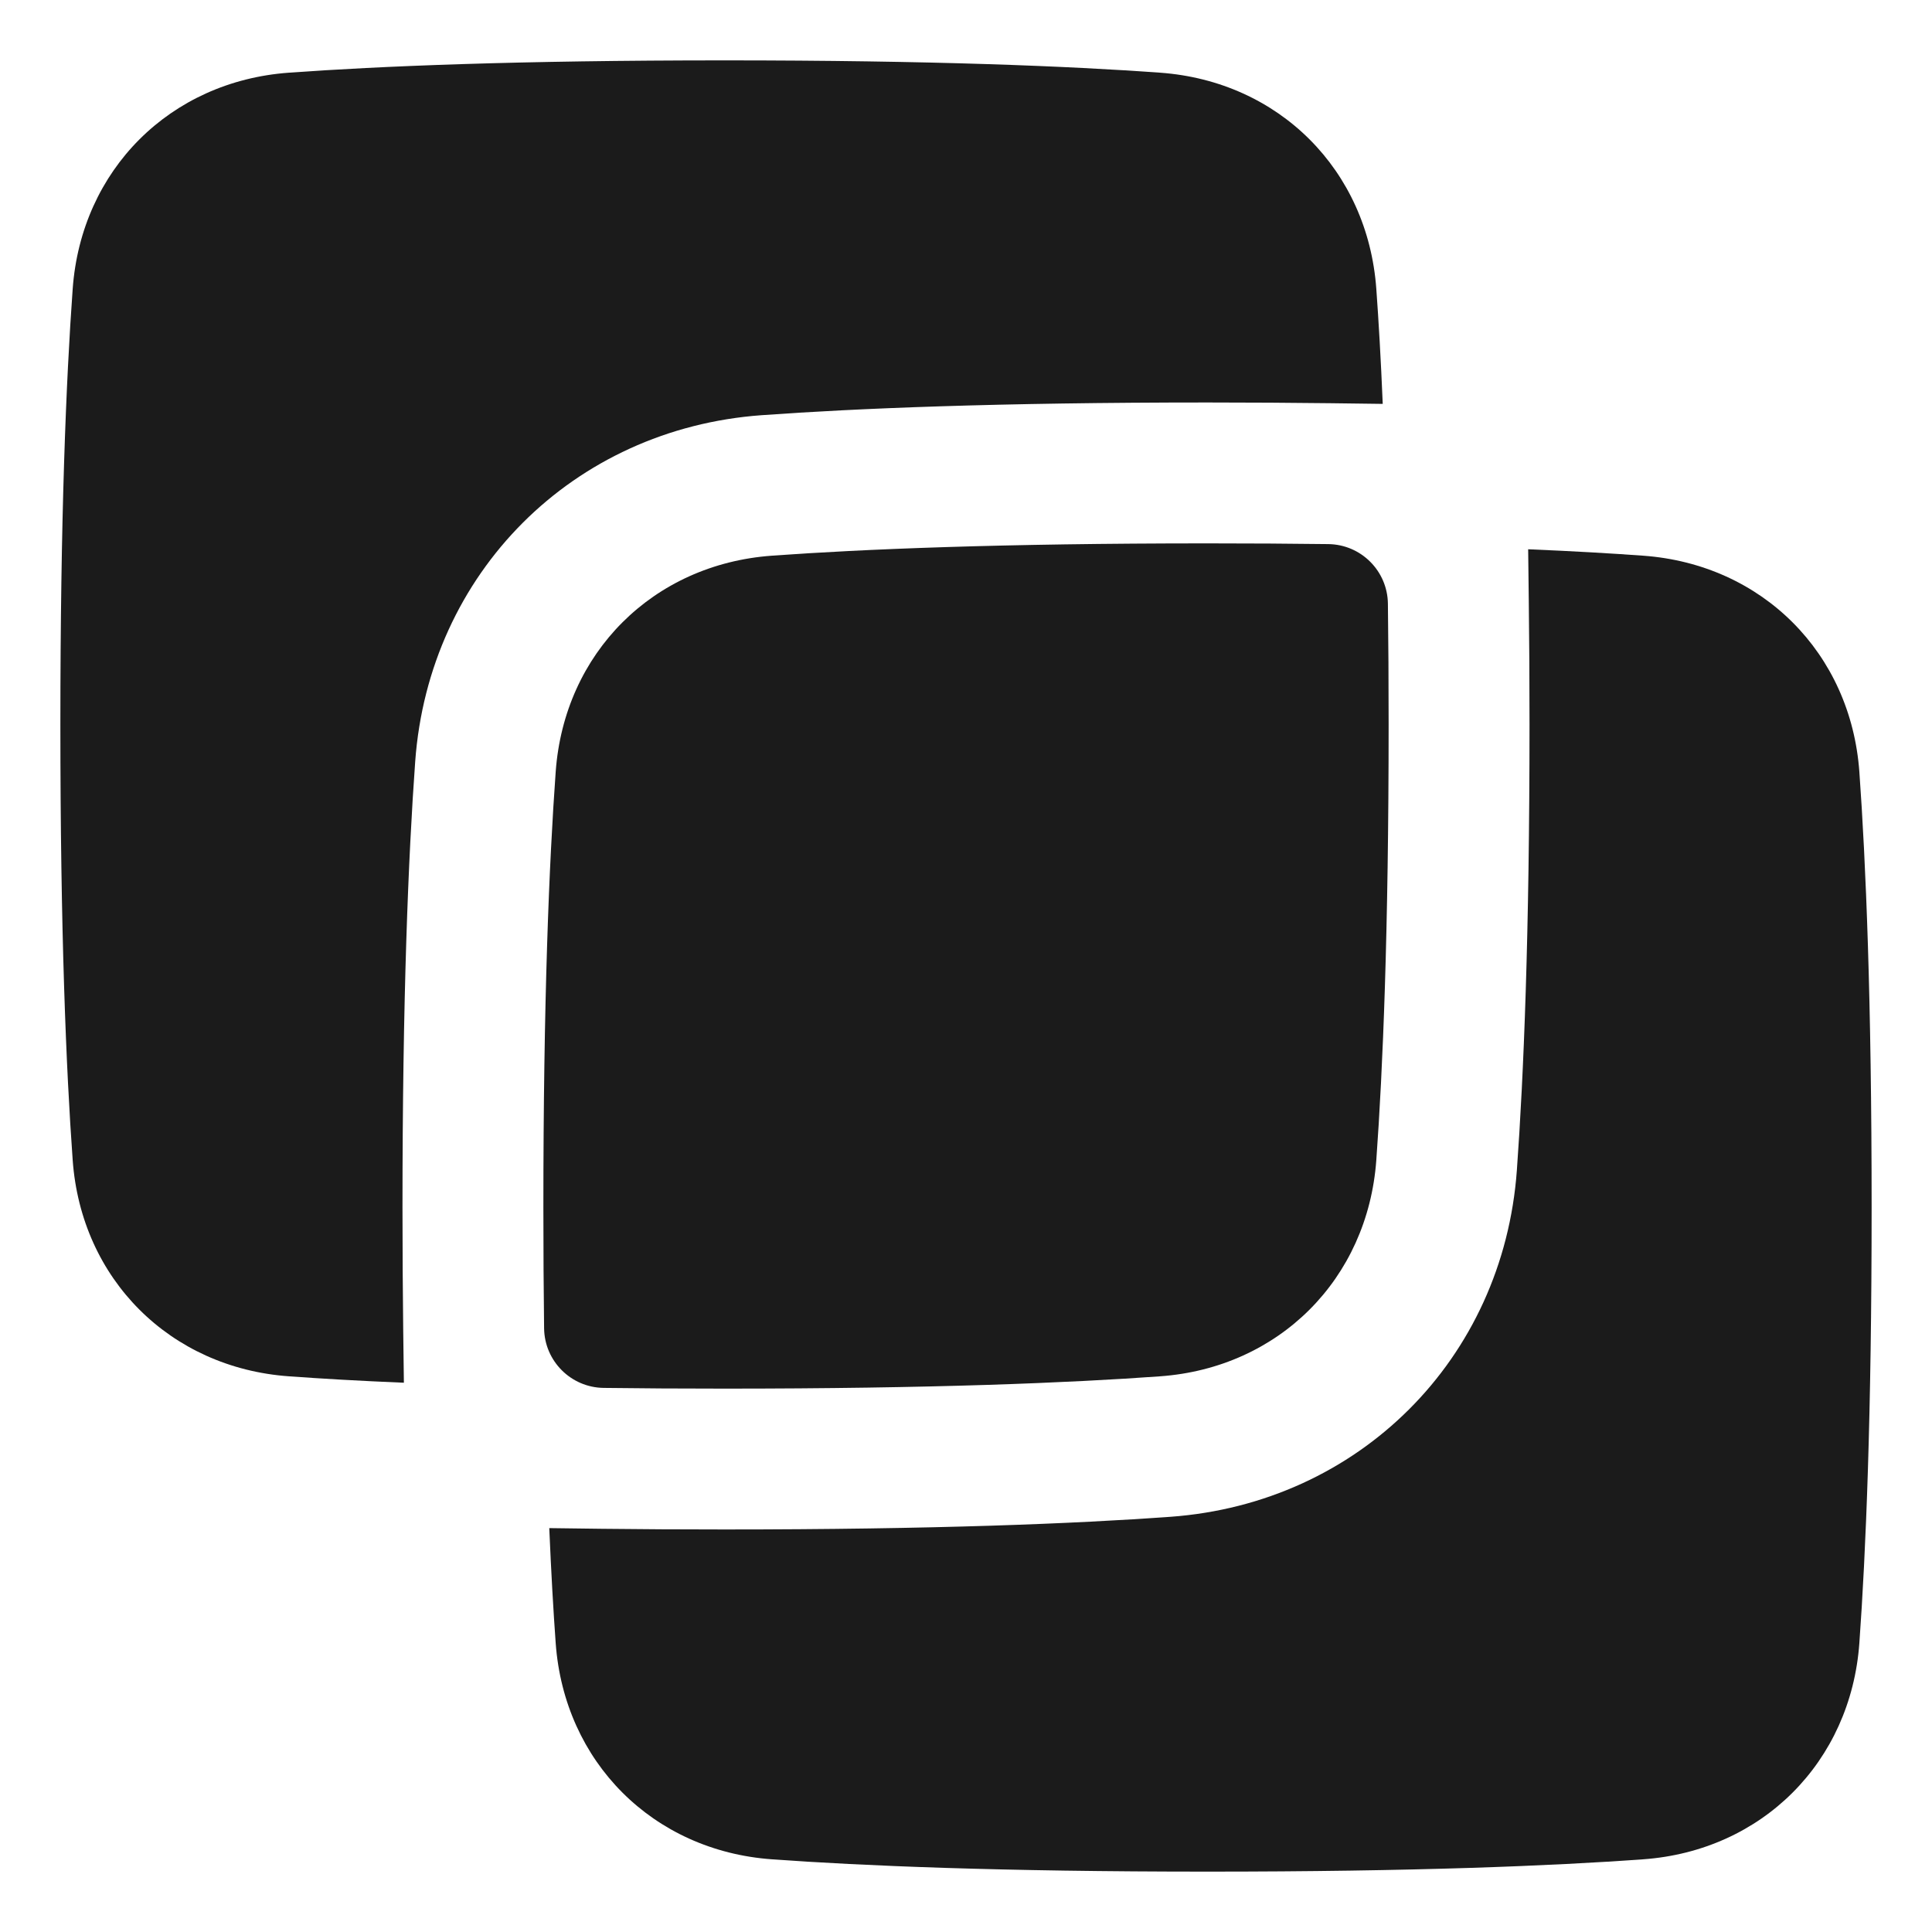
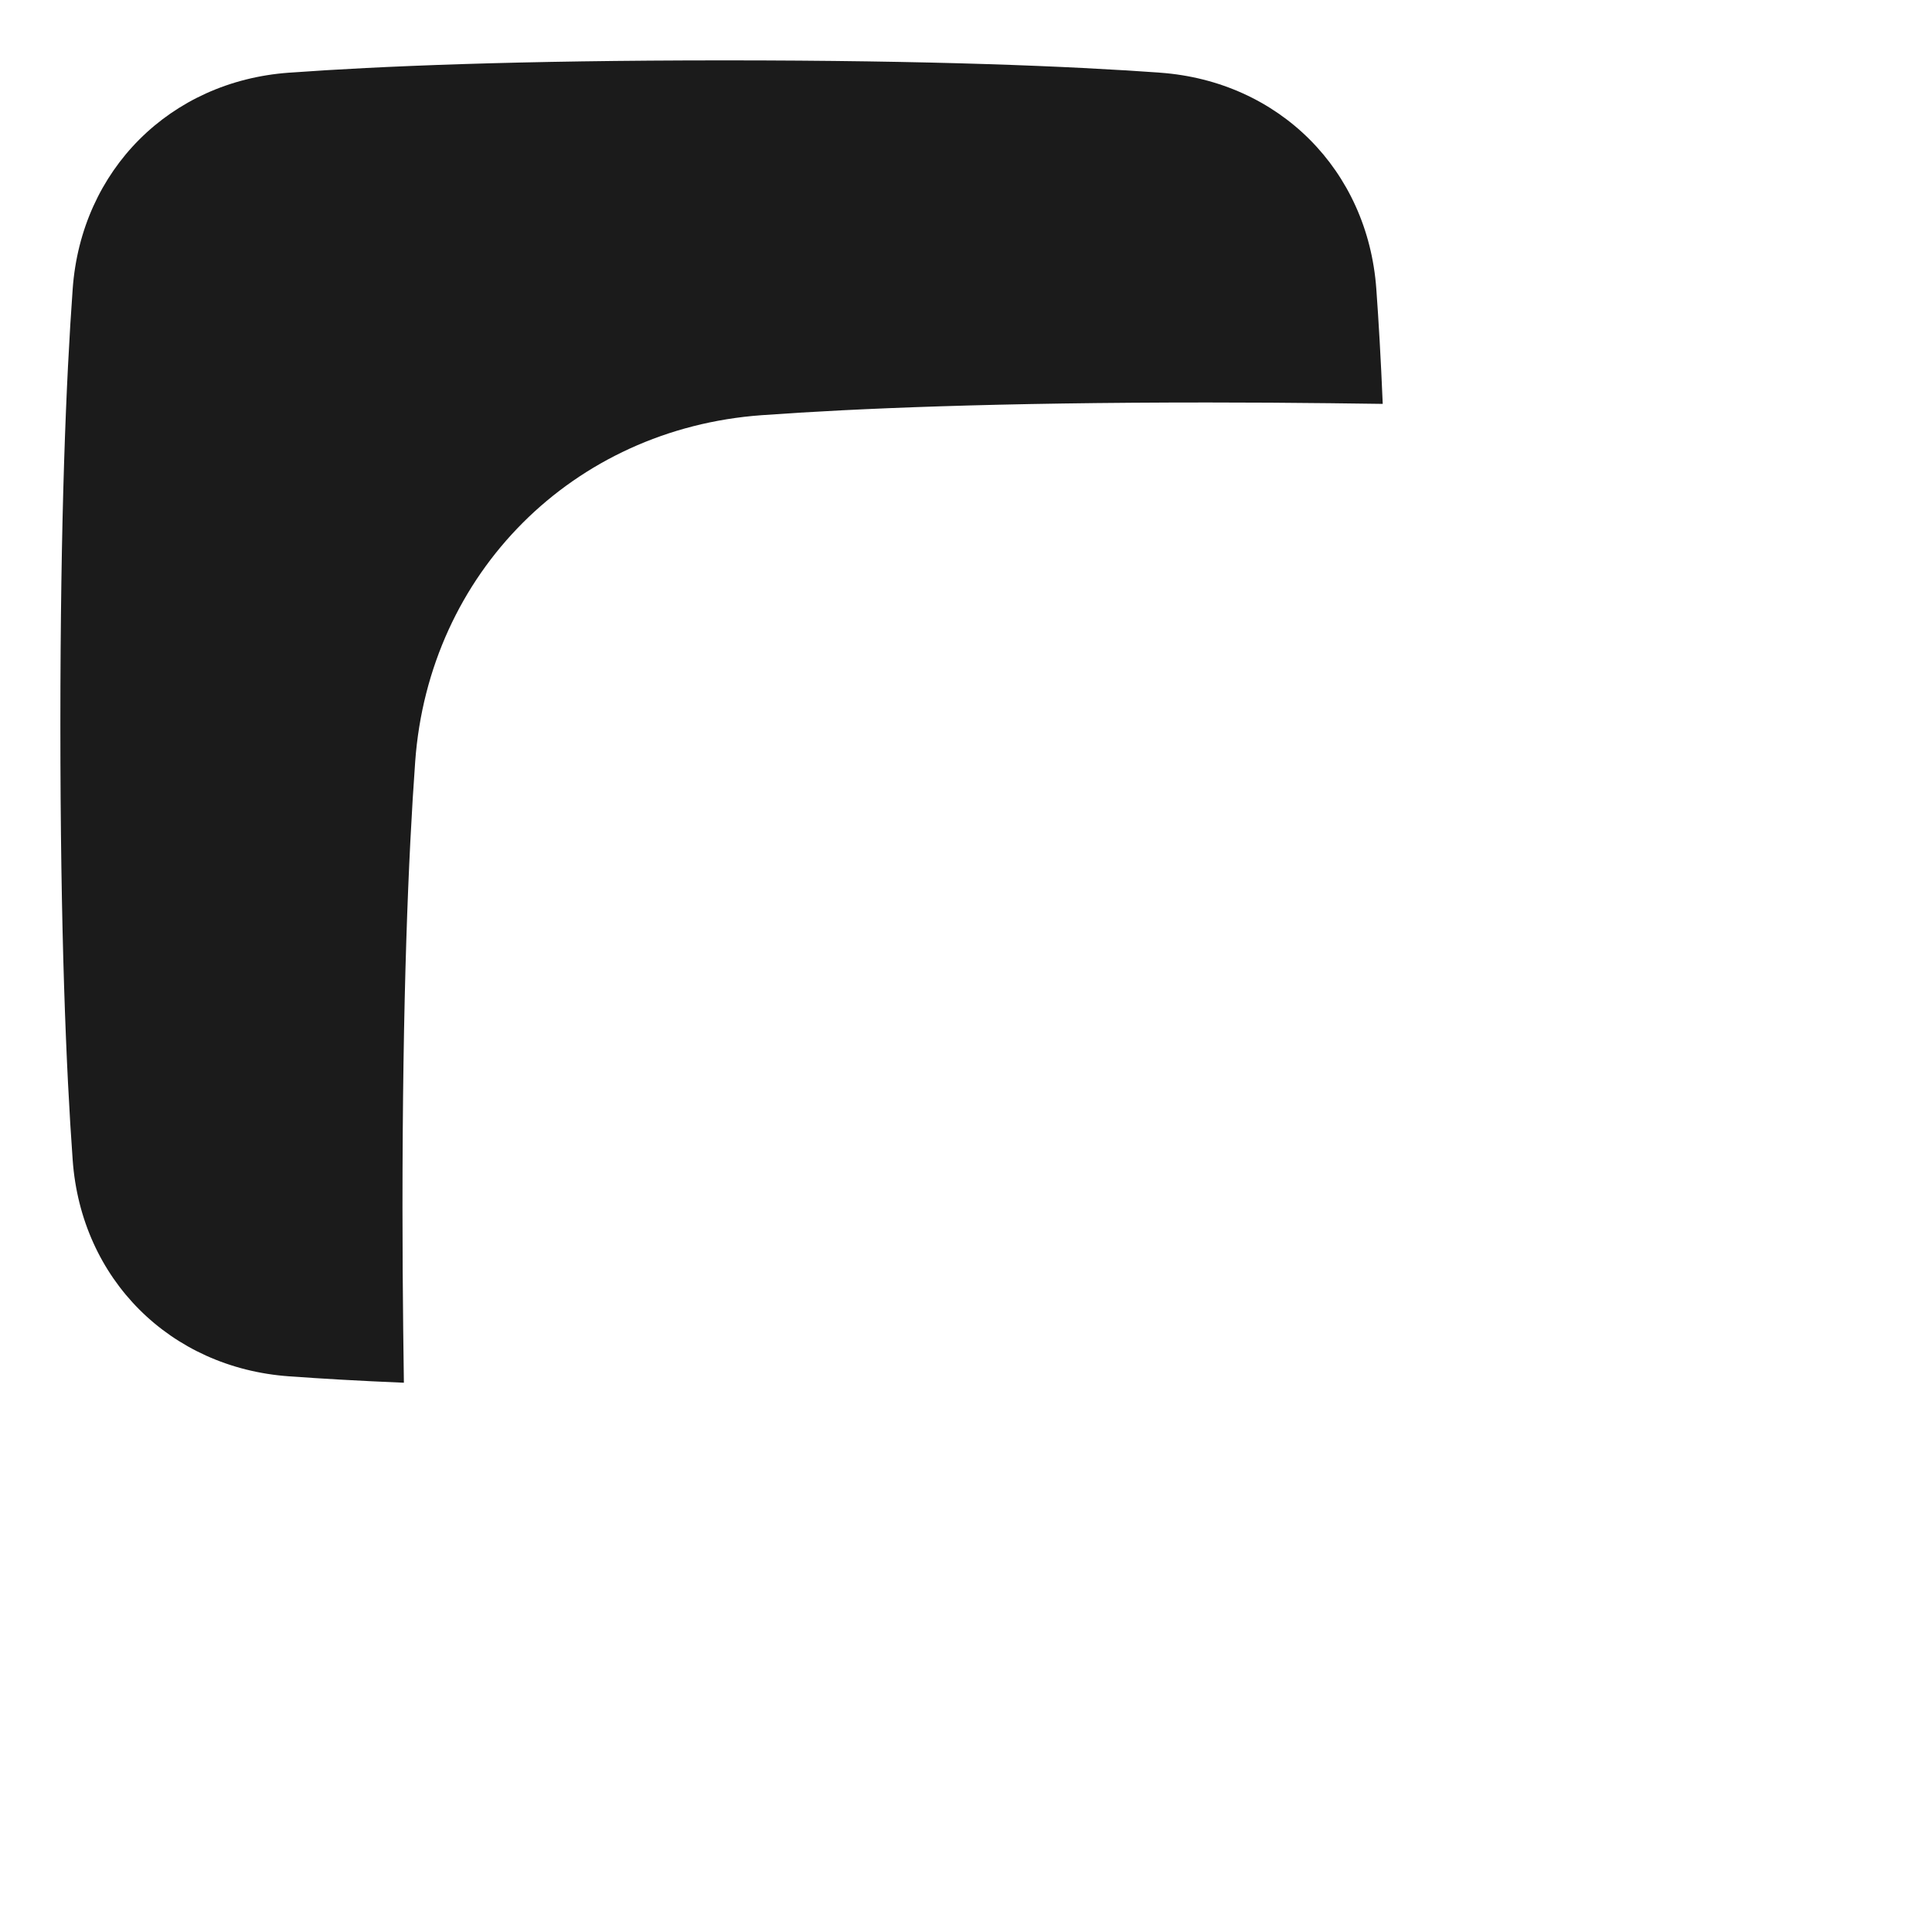
<svg xmlns="http://www.w3.org/2000/svg" width="40" height="40" viewBox="0 0 40 40" fill="none">
  <path d="M5.98 1.505C7.844 1.37 10.709 1.25 15 1.25C19.291 1.25 22.156 1.37 24.02 1.505C26.481 1.683 28.317 3.519 28.495 5.98C28.543 6.642 28.589 7.429 28.628 8.362L27.536 8.348C26.75 8.339 25.906 8.333 25 8.333C20.657 8.333 17.72 8.455 15.769 8.596C11.863 8.878 8.878 11.864 8.596 15.77C8.455 17.721 8.333 20.658 8.333 25C8.333 25.906 8.339 26.75 8.348 27.536L8.362 28.628C7.429 28.589 6.642 28.543 5.981 28.495C3.519 28.318 1.682 26.481 1.505 24.02C1.37 22.155 1.25 19.29 1.25 15C1.25 10.709 1.37 7.844 1.505 5.98C1.683 3.519 3.519 1.683 5.98 1.505Z" fill="#1B1B1B" />
-   <path d="M11.372 31.638C11.412 32.571 11.457 33.358 11.505 34.019C11.683 36.481 13.52 38.318 15.981 38.495C17.846 38.63 20.71 38.75 25 38.75C29.291 38.75 32.155 38.63 34.02 38.495C36.481 38.318 38.318 36.481 38.496 34.019C38.63 32.155 38.75 29.29 38.75 25C38.75 20.709 38.63 17.845 38.496 15.98C38.318 13.519 36.482 11.683 34.021 11.505C33.359 11.457 32.571 11.411 31.639 11.372L31.652 12.463C31.662 13.25 31.667 14.094 31.667 15C31.667 19.341 31.546 22.278 31.405 24.229C31.123 28.136 28.136 31.122 24.229 31.404C22.279 31.545 19.342 31.666 15 31.666C14.095 31.666 13.251 31.661 12.464 31.652L11.372 31.638Z" fill="#1B1B1B" />
-   <path d="M25 11.25C20.709 11.25 17.844 11.37 15.98 11.505C13.519 11.683 11.682 13.519 11.505 15.98C11.37 17.844 11.25 20.709 11.25 25C11.25 25.894 11.255 26.727 11.265 27.501C11.273 28.179 11.821 28.727 12.499 28.735C13.273 28.745 14.106 28.75 15 28.75C19.29 28.75 22.154 28.63 24.019 28.495C26.48 28.318 28.317 26.481 28.495 24.019C28.63 22.155 28.75 19.29 28.75 15C28.75 14.106 28.745 13.273 28.735 12.499C28.727 11.821 28.179 11.273 27.501 11.265C26.727 11.255 25.894 11.25 25 11.25Z" fill="#1B1B1B" />
</svg>